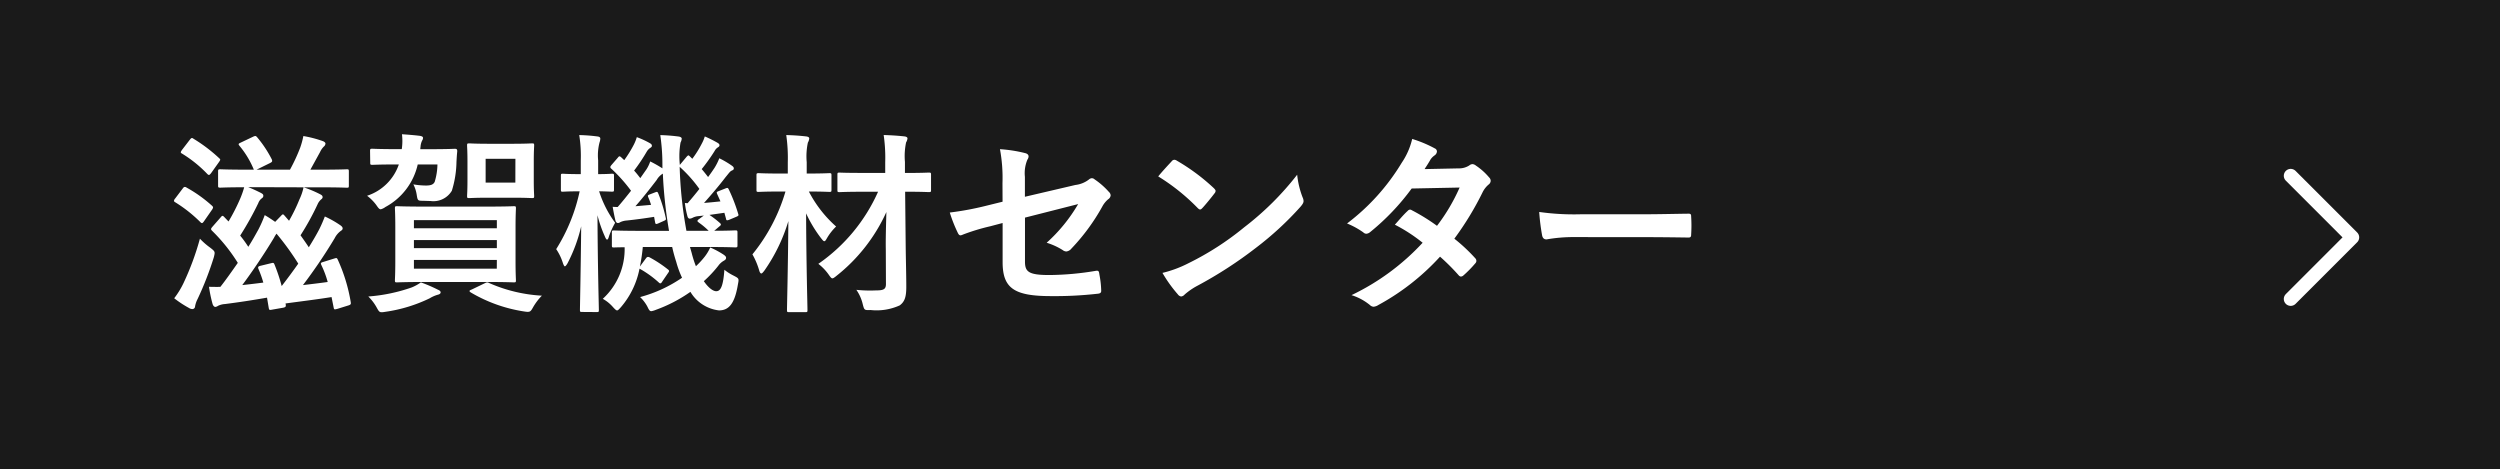
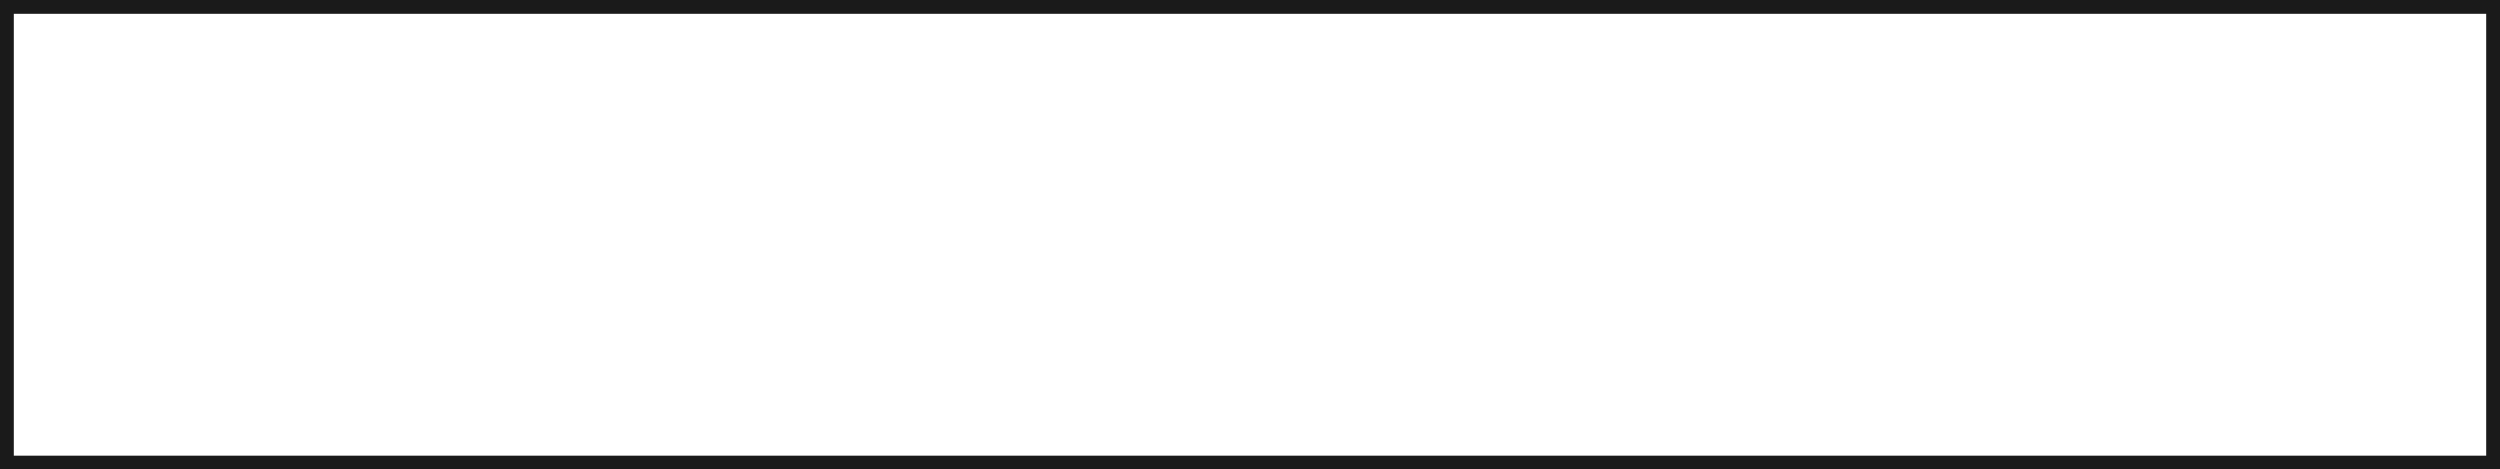
<svg xmlns="http://www.w3.org/2000/svg" width="181.051" height="34" viewBox="0 0 181.051 34">
  <g id="グループ_4688" data-name="グループ 4688" transform="translate(-415.949 -413.405)">
    <g id="長方形_4017" data-name="長方形 4017" transform="translate(415.949 413.405)" fill="#1a1a1a" stroke="#1a1a1a" stroke-width="1">
-       <rect width="181.051" height="34" stroke="none" />
      <rect x="0.5" y="0.5" width="180.051" height="33" fill="none" />
    </g>
-     <path id="パス_5082" data-name="パス 5082" d="M11.424-2.534c-.2.056-.21.084-.154.224a7.051,7.051,0,0,1,.462,1.232c-.6.084-1.2.154-1.792.224a37.8,37.8,0,0,0,2.3-3.4,1.458,1.458,0,0,1,.434-.518c.084-.056.14-.1.14-.182s-.042-.14-.154-.224a7.276,7.276,0,0,0-1.134-.644c-.126.322-.238.588-.392.9-.224.434-.49.882-.77,1.33-.182-.28-.392-.574-.6-.868A18.957,18.957,0,0,0,11-6.706a.988.988,0,0,1,.238-.336c.07-.056.126-.1.126-.182s-.042-.14-.182-.21a8.444,8.444,0,0,0-1.19-.5h1.2c1.372,0,1.848.028,1.932.028.126,0,.14-.014.14-.154V-9.072c0-.154-.014-.168-.14-.168-.084,0-.56.028-1.932.028h-.714l.7-1.274a1.377,1.377,0,0,1,.266-.392.308.308,0,0,0,.126-.224c0-.07-.084-.14-.2-.182a8.375,8.375,0,0,0-1.4-.364,5.856,5.856,0,0,1-.224.826A12.752,12.752,0,0,1,9-9.212H6.58l.994-.49c.154-.084.154-.126.112-.252a8.394,8.394,0,0,0-1.078-1.624c-.084-.084-.112-.1-.294-.014l-.882.42c-.182.084-.182.112-.084.238A6.631,6.631,0,0,1,6.384-9.212h-.49c-1.372,0-1.848-.028-1.932-.028-.154,0-.168.014-.168.168v1.008c0,.14.014.154.168.154.07,0,.518-.028,1.722-.028a6.408,6.408,0,0,1-.266.77A14.091,14.091,0,0,1,4.55-5.46l-.308-.322c-.056-.056-.084-.084-.126-.084s-.07.028-.14.112l-.588.672c-.07.084-.1.126-.1.168s.014.07.07.126A12.414,12.414,0,0,1,5.222-2.464c-.42.6-.84,1.2-1.26,1.736-.266.014-.518,0-.826,0A9.7,9.7,0,0,0,3.388.49c.042.154.126.238.21.238a.491.491,0,0,0,.2-.084A1.349,1.349,0,0,1,4.3.518c.994-.126,2-.28,3.038-.462L7.462.8c.028.14.042.168.238.126l.8-.14C8.708.742,8.722.7,8.68.476L8.89.448C9.926.308,10.962.182,12.012.014l.154.77c.028.14.056.14.266.084l.812-.252c.168-.056.182-.1.154-.252A12.16,12.16,0,0,0,12.46-2.7c-.07-.14-.084-.126-.28-.07Zm-1.442-5.4a3.723,3.723,0,0,1-.294.868,12.148,12.148,0,0,1-.756,1.554L8.6-5.894c-.1-.112-.126-.112-.252.028l-.42.434c-.238-.168-.49-.336-.756-.49a8.68,8.68,0,0,1-.462,1.05c-.21.378-.448.812-.728,1.246a8.575,8.575,0,0,0-.588-.812A22.611,22.611,0,0,0,6.706-6.79a.763.763,0,0,1,.238-.336c.1-.07.126-.112.126-.2s-.042-.126-.168-.2c-.28-.14-.6-.294-.924-.42ZM6.874-2.254c-.182.042-.21.1-.154.238a7.986,7.986,0,0,1,.35.98c-.518.07-1.022.126-1.526.182.714-.952,1.624-2.3,2.3-3.43a2.239,2.239,0,0,1,.182-.294A19.488,19.488,0,0,1,9.6-2.408c-.392.56-.8,1.106-1.2,1.624a12.637,12.637,0,0,0-.518-1.554c-.056-.14-.084-.14-.252-.1ZM.616.1A7.594,7.594,0,0,0,1.68.8a.477.477,0,0,0,.266.084.2.2,0,0,0,.182-.2A1.815,1.815,0,0,1,2.31.154,23.063,23.063,0,0,0,3.486-2.87c.1-.406.1-.406-.252-.686a5.1,5.1,0,0,1-.756-.658,19.559,19.559,0,0,1-1.19,3.22A6.049,6.049,0,0,1,.616.1Zm.56-10.738c-.112.168-.112.2.014.266A9.076,9.076,0,0,1,3.024-8.89c.112.1.14.07.252-.056l.588-.826c.056-.084.084-.126.084-.168s-.042-.07-.1-.126a11.273,11.273,0,0,0-1.834-1.386c-.112-.084-.154-.07-.266.07ZM.686-7.126A.308.308,0,0,0,.6-6.958c0,.042.028.07.1.112A10.116,10.116,0,0,1,2.506-5.418c.112.112.154.1.266-.056L3.346-6.3a.388.388,0,0,0,.084-.182c0-.042-.028-.07-.084-.126a9.893,9.893,0,0,0-1.82-1.3c-.126-.084-.2-.07-.28.042ZM18.7-6.538c-1.372,0-1.848-.028-1.946-.028-.14,0-.154.014-.154.154,0,.084.028.462.028,1.372v2.464c0,.9-.028,1.274-.028,1.372,0,.14.014.154.154.154.1,0,.574-.028,1.946-.028h4.578c1.358,0,1.848.028,1.932.028.14,0,.154-.014.154-.154,0-.084-.028-.476-.028-1.372V-5.04c0-.91.028-1.288.028-1.372,0-.14-.014-.154-.154-.154-.084,0-.574.028-1.932.028Zm5.278,4.494H17.976v-.63h6.006ZM17.976-3.528v-.588h6.006v.588Zm0-2.03h6.006v.588H17.976Zm5.446-5.53c-1.008,0-1.344-.028-1.428-.028-.154,0-.168.014-.168.154,0,.1.028.392.028,1.12v1.414c0,.742-.028,1.036-.028,1.12,0,.14.014.154.168.154.084,0,.42-.028,1.428-.028h1.666c1.008,0,1.344.028,1.442.028.14,0,.154-.014.154-.154,0-.084-.028-.378-.028-1.12V-9.842c0-.728.028-1.036.028-1.12,0-.14-.014-.154-.154-.154-.1,0-.434.028-1.442.028Zm1.9,2.814H23.17V-10h2.156ZM14.812-9.716c0,.14.014.154.168.154.084,0,.476-.028,1.652-.028h.252a3.615,3.615,0,0,1-2.3,2.268,3.232,3.232,0,0,1,.658.658c.154.224.224.322.336.322a1.009,1.009,0,0,0,.336-.168,4.658,4.658,0,0,0,2.338-3.08h1.428a4.569,4.569,0,0,1-.2,1.26c-.1.2-.28.266-.644.266a5.461,5.461,0,0,1-.9-.084,2.471,2.471,0,0,1,.238.728c.07.448.084.448.406.462.224,0,.392.014.588.014a1.551,1.551,0,0,0,1.554-.742,7.379,7.379,0,0,0,.336-2.086c.014-.252.028-.5.056-.77,0-.126-.028-.182-.168-.182-.084,0-.5.028-1.68.028h-.826a.628.628,0,0,1,.014-.154,1.246,1.246,0,0,1,.112-.462.372.372,0,0,0,.07-.2c0-.07-.056-.126-.252-.154-.35-.042-.826-.084-1.274-.112a3.972,3.972,0,0,1-.014,1.078h-.476c-1.176,0-1.568-.028-1.652-.028-.154,0-.168.014-.168.168Zm7.35,9.184c-.2.07-.2.126-.07.21A10.763,10.763,0,0,0,25.914,1.05c.434.07.49.056.658-.238a4.134,4.134,0,0,1,.672-.9,10.934,10.934,0,0,1-3.808-.91c-.14-.07-.168-.07-.336.014ZM18.48-1.05a3.142,3.142,0,0,1-.658.364,12.19,12.19,0,0,1-3.15.658,3.458,3.458,0,0,1,.63.84c.182.322.2.336.63.266A10.843,10.843,0,0,0,19.124.1,2.306,2.306,0,0,1,19.7-.154c.126-.028.21-.084.21-.168s-.056-.14-.2-.2A10.77,10.77,0,0,0,18.48-1.05ZM37.968-3.612H39.34c1.358,0,1.82.028,1.9.028.154,0,.168-.014.168-.154v-.924c0-.14-.014-.154-.168-.154-.084,0-.476.028-1.512.028l.378-.322c.056-.042.1-.084.1-.126s-.028-.084-.1-.14a6.838,6.838,0,0,0-.728-.56L40.46-6.09l.112.406c.028.154.056.168.238.1l.5-.21c.154-.07.2-.084.154-.21a12.283,12.283,0,0,0-.672-1.75c-.07-.14-.084-.168-.252-.1l-.462.182c-.182.07-.2.084-.14.224l.238.532c-.406.042-.812.084-1.19.112.5-.56,1.078-1.232,1.568-1.876.224-.266.308-.406.434-.462s.154-.084.154-.168c0-.056-.028-.112-.126-.182a6.435,6.435,0,0,0-.924-.546,4.083,4.083,0,0,1-.35.7c-.14.21-.294.434-.462.658-.14-.182-.294-.378-.462-.574a13.29,13.29,0,0,0,.938-1.316.677.677,0,0,1,.224-.252c.07-.042.126-.084.126-.154s-.028-.112-.14-.182a9.448,9.448,0,0,0-.924-.462,2.763,2.763,0,0,1-.224.532A7.343,7.343,0,0,1,38.136-10l-.168-.168c-.112-.1-.112-.112-.238.014l-.5.6V-9.6a5.766,5.766,0,0,1,.056-1.582.652.652,0,0,0,.084-.28c0-.084-.112-.14-.252-.154a12.621,12.621,0,0,0-1.3-.1,14.8,14.8,0,0,1,.154,2.156v.252a9.011,9.011,0,0,0-.882-.5,2.574,2.574,0,0,1-.266.56L34.37-8.6c-.14-.182-.28-.364-.448-.546a13.222,13.222,0,0,0,.924-1.386.832.832,0,0,1,.238-.252c.07-.042.126-.084.126-.154s-.028-.126-.126-.182a6.137,6.137,0,0,0-.966-.448,3.241,3.241,0,0,1-.21.532,8.857,8.857,0,0,1-.7,1.134l-.224-.21c-.112-.1-.154-.084-.238.028l-.462.532c-.056.07-.084.112-.084.154a.169.169,0,0,0,.084.126A11.161,11.161,0,0,1,33.7-7.686c-.322.406-.644.812-.966,1.176a3.416,3.416,0,0,1-.364-.014c.056.322.126.7.2.994.028.112.1.182.182.182a.373.373,0,0,0,.182-.07,1.328,1.328,0,0,1,.448-.112c.658-.07,1.288-.154,1.988-.266l.07.378c.028.154.056.168.224.1l.406-.182c.154-.07.182-.084.14-.238a10.584,10.584,0,0,0-.532-1.736c-.056-.14-.084-.154-.224-.1l-.364.14c-.168.07-.2.07-.14.224a4.956,4.956,0,0,1,.2.546l-1.134.1c.448-.5,1.05-1.26,1.54-1.9a1.261,1.261,0,0,1,.448-.462,32.642,32.642,0,0,0,.448,4.144H34.384c-1.372,0-1.834-.028-1.918-.028-.14,0-.154.014-.154.154v.924c0,.14.014.154.154.154.056,0,.266-.014.77-.014A4.874,4.874,0,0,1,31.654.14a2.745,2.745,0,0,1,.728.588c.154.168.238.252.308.252s.14-.084.28-.238a6.037,6.037,0,0,0,1.344-2.786,7.394,7.394,0,0,1,1.372.98q.084.084.126.084c.056,0,.1-.042.154-.14l.42-.616c.084-.112.1-.168-.014-.252a8.871,8.871,0,0,0-1.316-.868c-.14-.07-.2-.042-.28.07l-.434.588a12.632,12.632,0,0,0,.21-1.414H36.68a10.935,10.935,0,0,0,.294,1.078,6.945,6.945,0,0,0,.42,1.148,9.852,9.852,0,0,1-3.038,1.4,2.716,2.716,0,0,1,.532.7c.112.238.168.322.28.322a1.471,1.471,0,0,0,.336-.1A10.547,10.547,0,0,0,38-.364,2.776,2.776,0,0,0,40.068.98C40.81.98,41.216.448,41.44-.9c.084-.434.084-.434-.322-.644a3.512,3.512,0,0,1-.658-.42c-.084,1.176-.266,1.554-.588,1.554-.238,0-.574-.252-.9-.728a8.744,8.744,0,0,0,1.05-1.12,1.247,1.247,0,0,1,.406-.364c.1-.056.154-.112.154-.2s-.028-.112-.14-.21a6.144,6.144,0,0,0-1.008-.546,3.143,3.143,0,0,1-.392.658,5.956,5.956,0,0,1-.644.7,7.843,7.843,0,0,1-.308-.966ZM37.6-6.8a6.378,6.378,0,0,0,.182.952c.028.112.084.182.168.182a.515.515,0,0,0,.224-.07,1.121,1.121,0,0,1,.42-.112l.378-.042-.322.238c-.1.07-.14.112-.14.154s.042.07.112.126a5.377,5.377,0,0,1,.7.588h-1.61a30.134,30.134,0,0,1-.49-4.634,9.563,9.563,0,0,1,1.428,1.6c-.294.378-.588.728-.854,1.036Zm-6.384,7.9c.14,0,.154-.014.154-.154,0-.224-.084-3.164-.1-6.86A8.892,8.892,0,0,0,31.794-4.4q.1.252.168.252c.056,0,.1-.084.14-.238a5.757,5.757,0,0,1,.448-.98,7.8,7.8,0,0,1-1.162-2.282c.63.014.84.028.924.028.14,0,.154-.014.154-.154V-8.778c0-.126-.014-.14-.154-.14-.084,0-.308.028-.994.028v-.994a3.756,3.756,0,0,1,.1-1.3.905.905,0,0,0,.056-.28c0-.084-.07-.14-.21-.154a11.783,11.783,0,0,0-1.316-.1,9.687,9.687,0,0,1,.112,1.848v.98h-.1c-.868,0-1.12-.028-1.2-.028-.126,0-.14.014-.14.14V-7.77c0,.14.014.154.14.154.084,0,.336-.028,1.19-.028h.028A12.885,12.885,0,0,1,28.28-3.458a3.868,3.868,0,0,1,.49,1.022c.056.154.1.224.14.224s.112-.084.2-.238a11.335,11.335,0,0,0,.98-2.66C30.058-1.89,30,.728,30,.938c0,.14.014.154.14.154Zm20.944-2.1c.014.434-.126.532-.728.532a9.6,9.6,0,0,1-1.414-.042A3.027,3.027,0,0,1,50.484.546c.112.42.112.42.56.406A4.043,4.043,0,0,0,53.158.616c.378-.28.476-.644.476-1.358s-.028-1.806-.042-2.786L53.55-7.616c1.218,0,1.638.028,1.708.028.154,0,.168-.014.168-.154V-8.848c0-.14-.014-.154-.168-.154-.07,0-.49.028-1.722.028v-.8a4.8,4.8,0,0,1,.084-1.414.666.666,0,0,0,.1-.294c0-.07-.084-.126-.224-.14-.5-.056-.98-.084-1.5-.1a11.45,11.45,0,0,1,.112,1.974v.77h-1.54C49.322-8.974,48.888-9,48.8-9c-.14,0-.154.014-.154.154v1.106c0,.14.014.154.154.154.084,0,.518-.028,1.764-.028H51.59a12.525,12.525,0,0,1-4.326,5.222,3.56,3.56,0,0,1,.742.77c.14.2.2.28.28.28.056,0,.14-.056.294-.182a12.445,12.445,0,0,0,3.612-4.62c-.028,1.064-.056,2.03-.042,2.688ZM48.216-8.792c0-.154-.014-.168-.154-.168-.084,0-.448.028-1.54.028h-.1v-.826a4.8,4.8,0,0,1,.084-1.414.726.726,0,0,0,.1-.308c0-.07-.084-.126-.224-.14-.49-.056-.91-.084-1.442-.1a11.624,11.624,0,0,1,.112,1.988v.8h-.574c-1.092,0-1.442-.028-1.526-.028-.154,0-.168.014-.168.168v1.036c0,.14.014.154.168.154.084,0,.434-.028,1.526-.028h.406A12.937,12.937,0,0,1,42.49-3.08a5.369,5.369,0,0,1,.49,1.162c.042.154.1.224.154.224s.126-.084.224-.21a12.51,12.51,0,0,0,1.736-3.584c-.028,3.43-.1,6.146-.1,6.44,0,.14.014.154.154.154h1.176c.14,0,.154-.014.154-.154,0-.294-.084-3.192-.1-7A9.448,9.448,0,0,0,47.446-4.27c.126.154.182.238.252.238s.112-.084.21-.252a3.918,3.918,0,0,1,.644-.812A8.745,8.745,0,0,1,46.578-7.63c1.036,0,1.4.028,1.484.028.14,0,.154-.014.154-.154Zm12.39,1.9-1.19.294a21.519,21.519,0,0,1-2.632.49,10.473,10.473,0,0,0,.56,1.428c.07.154.126.224.224.224a.58.58,0,0,0,.168-.056,14.943,14.943,0,0,1,1.974-.6l.9-.238V-2.52c0,1.89.826,2.464,3.5,2.464a27.481,27.481,0,0,0,3.346-.168c.21-.014.294-.07.294-.21A6.712,6.712,0,0,0,67.62-1.61c-.028-.21-.042-.308-.238-.28a21,21,0,0,1-3.388.308c-1.512,0-1.764-.238-1.764-.98V-5.74l3.85-.98A11.652,11.652,0,0,1,63.8-3.92a4.769,4.769,0,0,1,1.162.532.448.448,0,0,0,.266.1.554.554,0,0,0,.364-.21,14.723,14.723,0,0,0,2.226-3.024,1.826,1.826,0,0,1,.434-.546.381.381,0,0,0,.182-.28.363.363,0,0,0-.126-.252,5.483,5.483,0,0,0-1.036-.91.3.3,0,0,0-.2-.084.334.334,0,0,0-.2.084,1.969,1.969,0,0,1-.994.406l-3.654.854V-8.694a2.516,2.516,0,0,1,.182-1.246.447.447,0,0,0,.084-.224c0-.126-.084-.21-.266-.252a10.041,10.041,0,0,0-1.806-.28,11.409,11.409,0,0,1,.182,2.464Zm11.27-1.834A14.82,14.82,0,0,1,74.732-6.44c.07.07.126.112.182.112s.1-.042.168-.112c.2-.21.658-.77.868-1.05a.3.3,0,0,0,.084-.182c0-.056-.042-.112-.126-.2a14.6,14.6,0,0,0-2.674-1.988.373.373,0,0,0-.182-.07.262.262,0,0,0-.2.112C72.59-9.534,72.184-9.1,71.876-8.722Zm.308,6.986A9.7,9.7,0,0,0,73.3-.182a.363.363,0,0,0,.238.154.387.387,0,0,0,.252-.14,4.832,4.832,0,0,1,.938-.644A30.1,30.1,0,0,0,78.96-3.556a22.883,22.883,0,0,0,3.22-2.968c.154-.182.224-.294.224-.42a.685.685,0,0,0-.07-.266,6.249,6.249,0,0,1-.392-1.638A21.033,21.033,0,0,1,78.106-5.04a20.752,20.752,0,0,1-4.032,2.6A8.434,8.434,0,0,1,72.184-1.736ZM91.168-9.254c.238-.364.322-.5.434-.7a1.17,1.17,0,0,1,.294-.294.378.378,0,0,0,.168-.28.246.246,0,0,0-.154-.224,8.817,8.817,0,0,0-1.638-.686,5.164,5.164,0,0,1-.756,1.722,15.619,15.619,0,0,1-3.962,4.4,5.833,5.833,0,0,1,1.176.644.321.321,0,0,0,.224.1.5.5,0,0,0,.28-.126,16.906,16.906,0,0,0,3-3.15l3.472-.07a13.5,13.5,0,0,1-1.638,2.772,14.038,14.038,0,0,0-1.806-1.12.363.363,0,0,0-.14-.056.264.264,0,0,0-.182.1c-.322.294-.616.658-.924.994A11.7,11.7,0,0,1,91.028-3.92,16.977,16.977,0,0,1,85.876-.126a3.978,3.978,0,0,1,1.33.714.42.42,0,0,0,.266.126.762.762,0,0,0,.35-.126,17.061,17.061,0,0,0,4.466-3.5,15.516,15.516,0,0,1,1.358,1.358.243.243,0,0,0,.154.084.291.291,0,0,0,.168-.07,8.605,8.605,0,0,0,.868-.882A.271.271,0,0,0,94.92-2.6a.276.276,0,0,0-.084-.2,12.445,12.445,0,0,0-1.512-1.414A21.852,21.852,0,0,0,95.382-7.6a1.756,1.756,0,0,1,.42-.532.358.358,0,0,0,.154-.266.342.342,0,0,0-.112-.252,4.536,4.536,0,0,0-.952-.854.482.482,0,0,0-.252-.112.409.409,0,0,0-.238.1,1.37,1.37,0,0,1-.77.21ZM107.1-4.326c1.036,0,2.072.014,3.122.028.2.014.252-.042.252-.21a10.319,10.319,0,0,0,0-1.316c0-.168-.042-.21-.252-.2-1.078.014-2.156.042-3.22.042h-4.508a17.986,17.986,0,0,1-3.024-.168,15.2,15.2,0,0,0,.21,1.694c.042.21.154.294.322.294a11.2,11.2,0,0,1,2.058-.168Z" transform="translate(427.949 434.905)" fill="#fff" />
    <path id="パス_764" data-name="パス 764" d="M108.531,11.2l4.461,4.461-4.461,4.461" transform="translate(473.311 414.935)" fill="none" stroke="#fff" stroke-linecap="round" stroke-linejoin="round" stroke-width="1" />
  </g>
</svg>